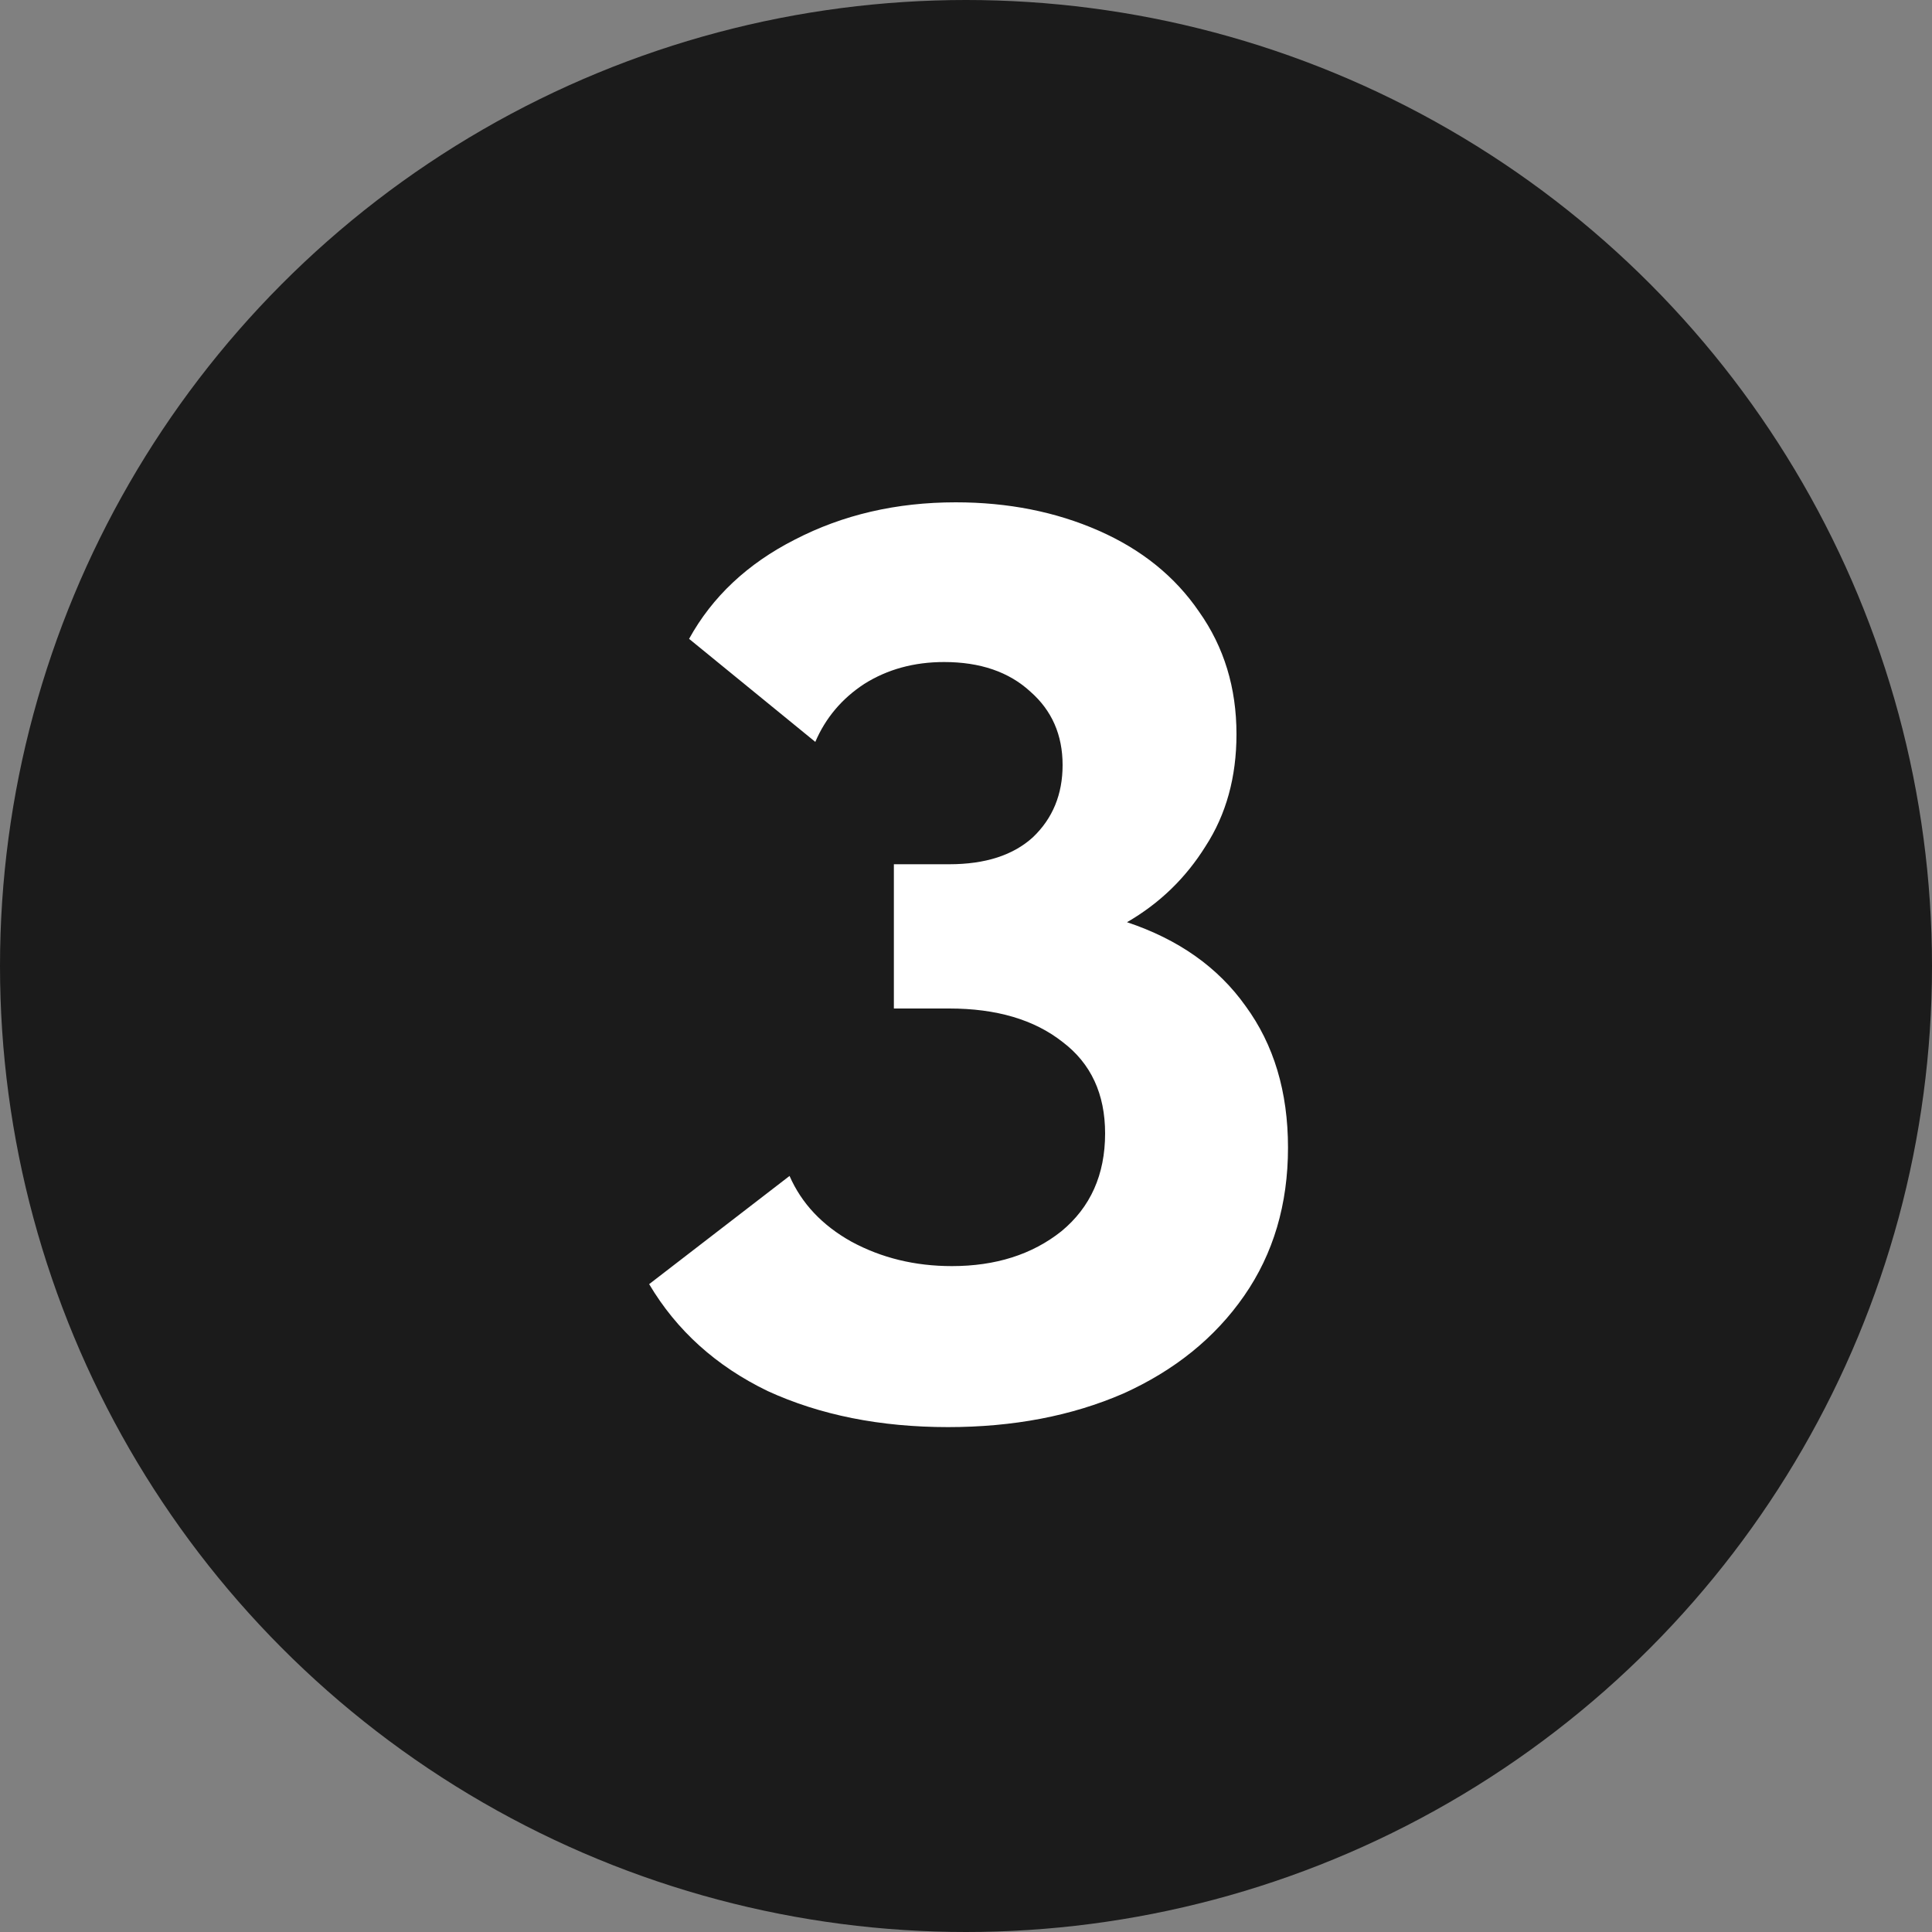
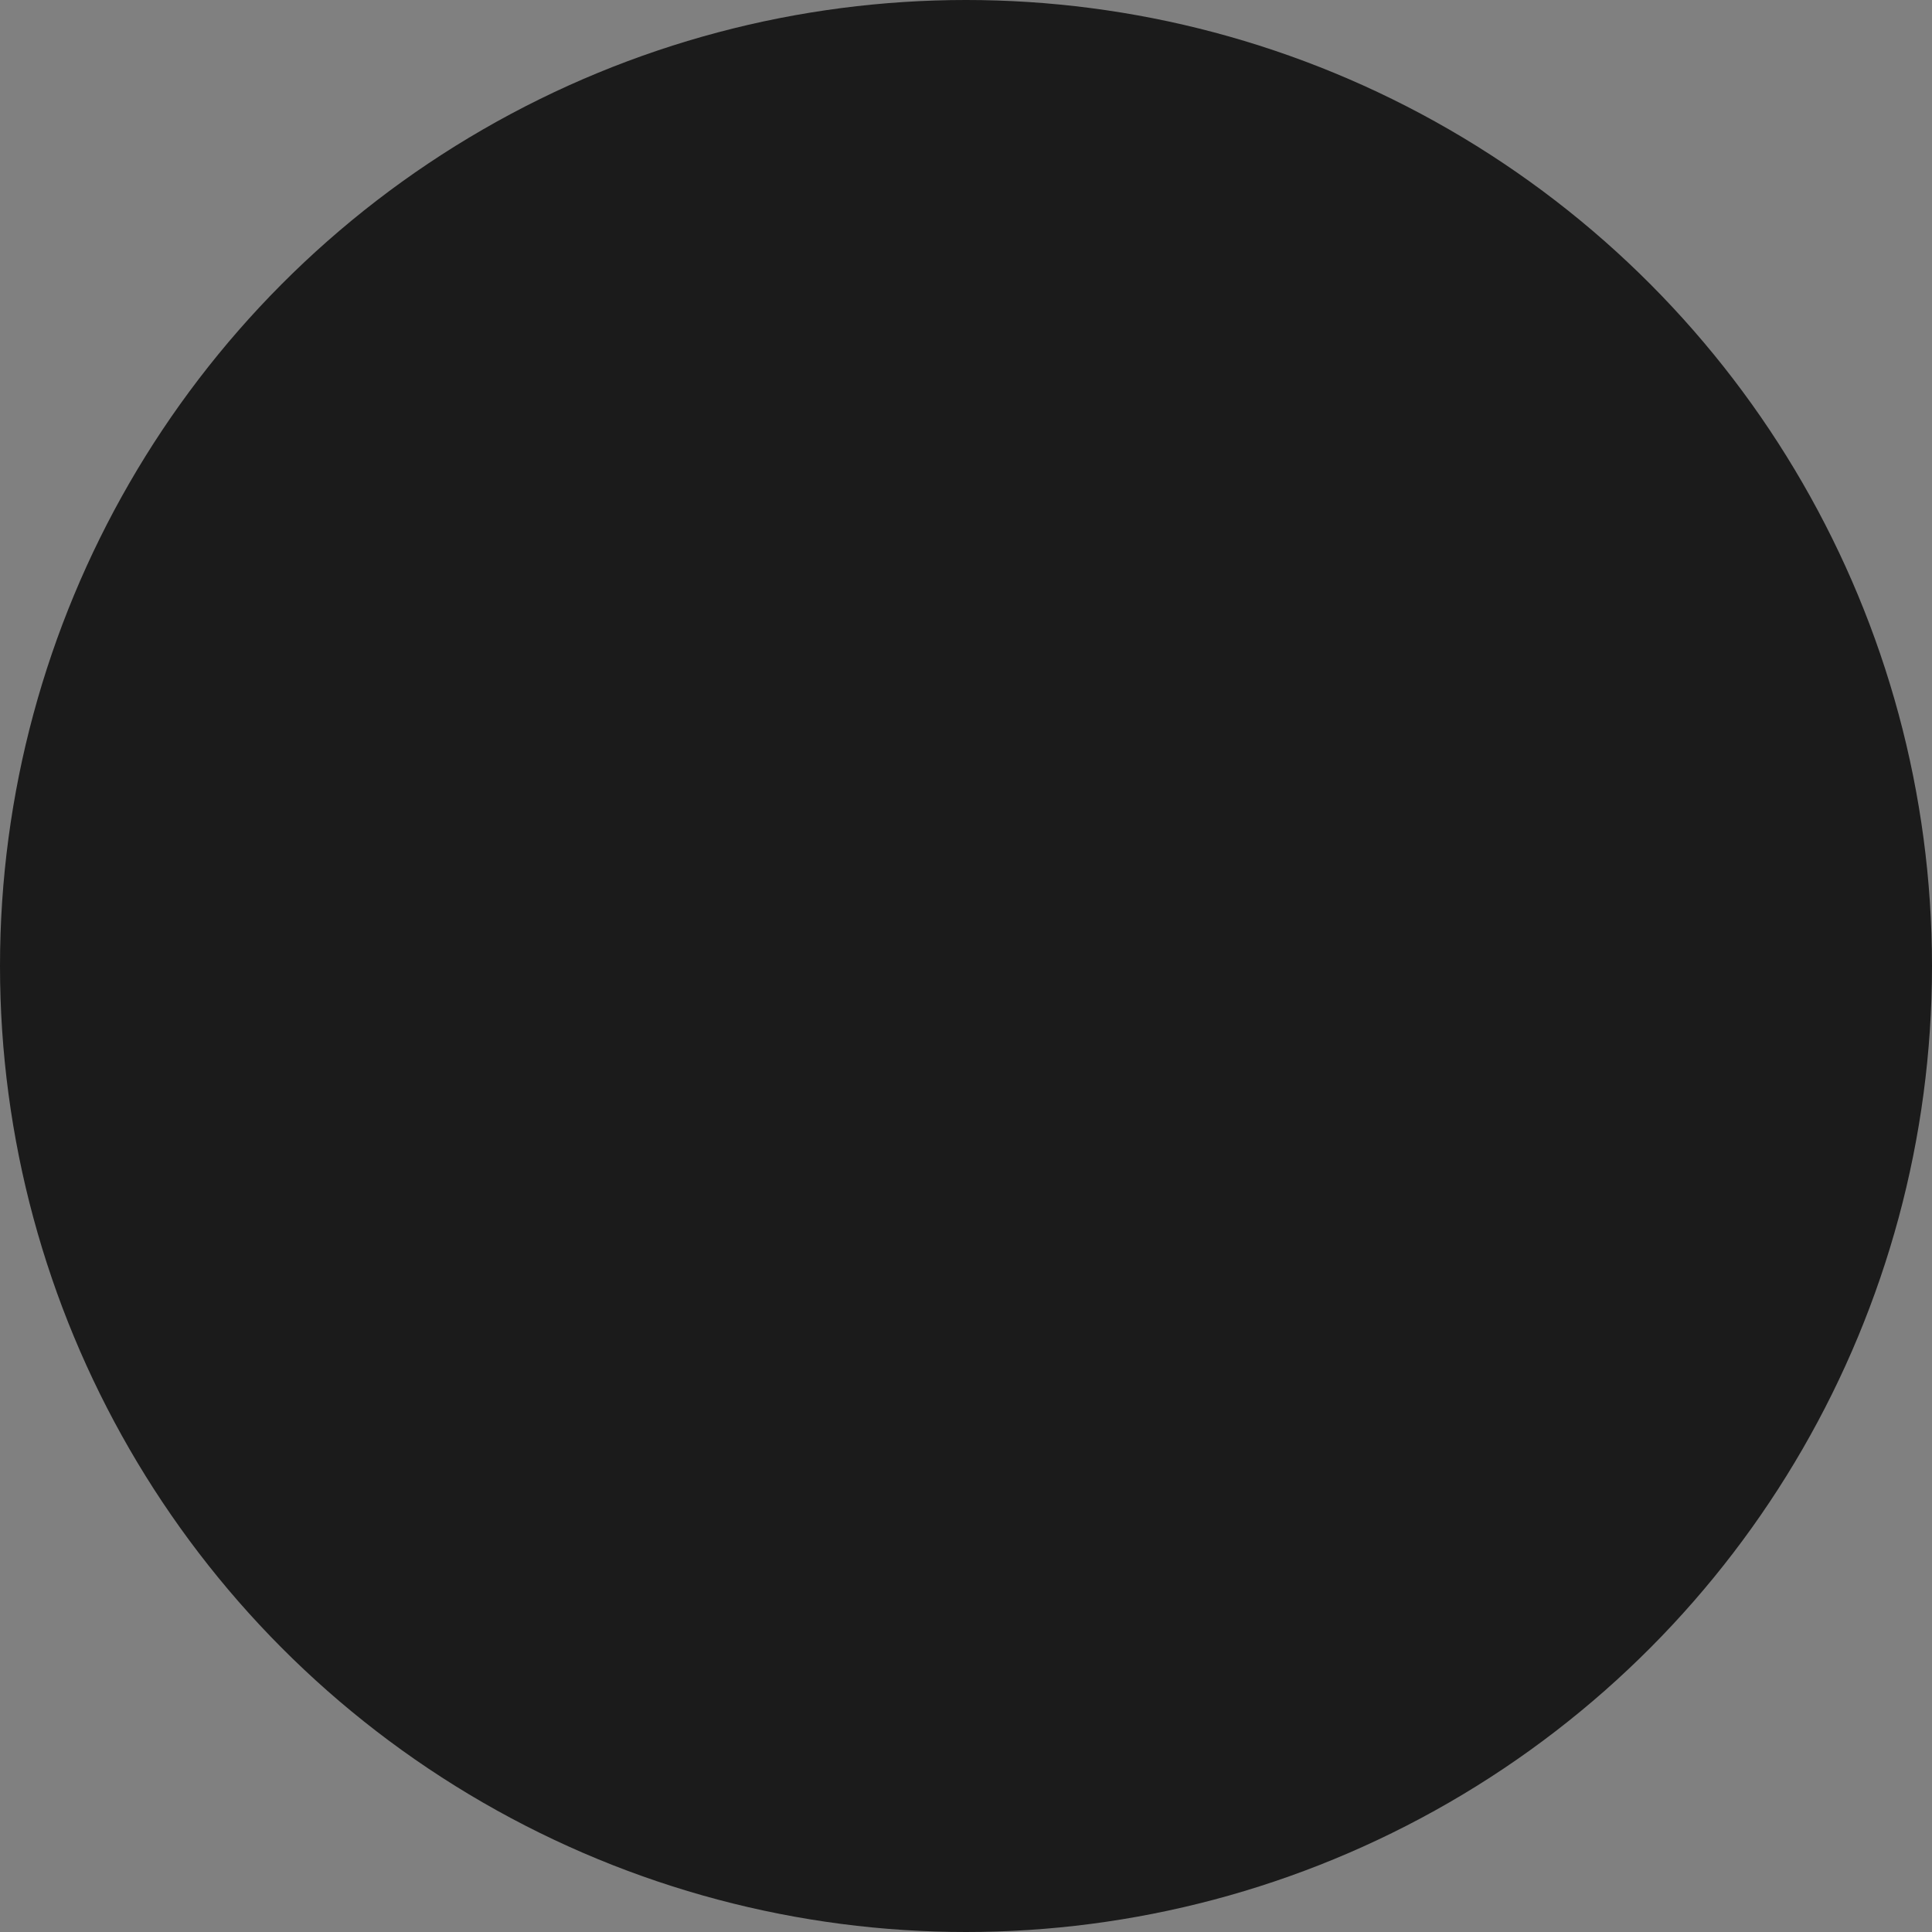
<svg xmlns="http://www.w3.org/2000/svg" width="30" height="30" viewBox="0 0 30 30" fill="none">
  <rect x="0" y="0" width="30" height="30" fill="#808080" stroke="none" />
  <circle cx="15" cy="15" r="15" fill="#1B1B1B" />
-   <path d="M20 17.82C20 18.7 19.773 19.467 19.32 20.12C18.867 20.773 18.24 21.28 17.44 21.64C16.64 21.987 15.733 22.16 14.72 22.16C13.667 22.16 12.733 21.973 11.92 21.6C11.12 21.213 10.507 20.66 10.08 19.94L12.26 18.26C12.447 18.687 12.767 19.027 13.22 19.28C13.687 19.533 14.207 19.66 14.78 19.66C15.46 19.66 16.027 19.48 16.48 19.12C16.933 18.747 17.16 18.24 17.16 17.6C17.16 16.987 16.94 16.513 16.5 16.18C16.06 15.833 15.473 15.66 14.74 15.66H13.88V13.42H14.74C15.3 13.42 15.733 13.28 16.04 13C16.347 12.707 16.5 12.333 16.5 11.88C16.5 11.413 16.334 11.033 16 10.74C15.667 10.433 15.22 10.28 14.66 10.28C14.194 10.28 13.78 10.393 13.42 10.62C13.073 10.847 12.82 11.147 12.66 11.52L10.7 9.92C11.06 9.267 11.607 8.753 12.34 8.38C13.087 7.993 13.92 7.8 14.84 7.8C15.653 7.8 16.393 7.947 17.06 8.24C17.727 8.533 18.247 8.953 18.62 9.5C19.007 10.047 19.2 10.68 19.2 11.4C19.2 12.067 19.04 12.647 18.72 13.14C18.413 13.633 18.007 14.027 17.5 14.32C18.3 14.587 18.913 15.02 19.34 15.62C19.78 16.22 20 16.953 20 17.82Z" fill="white" />
</svg>